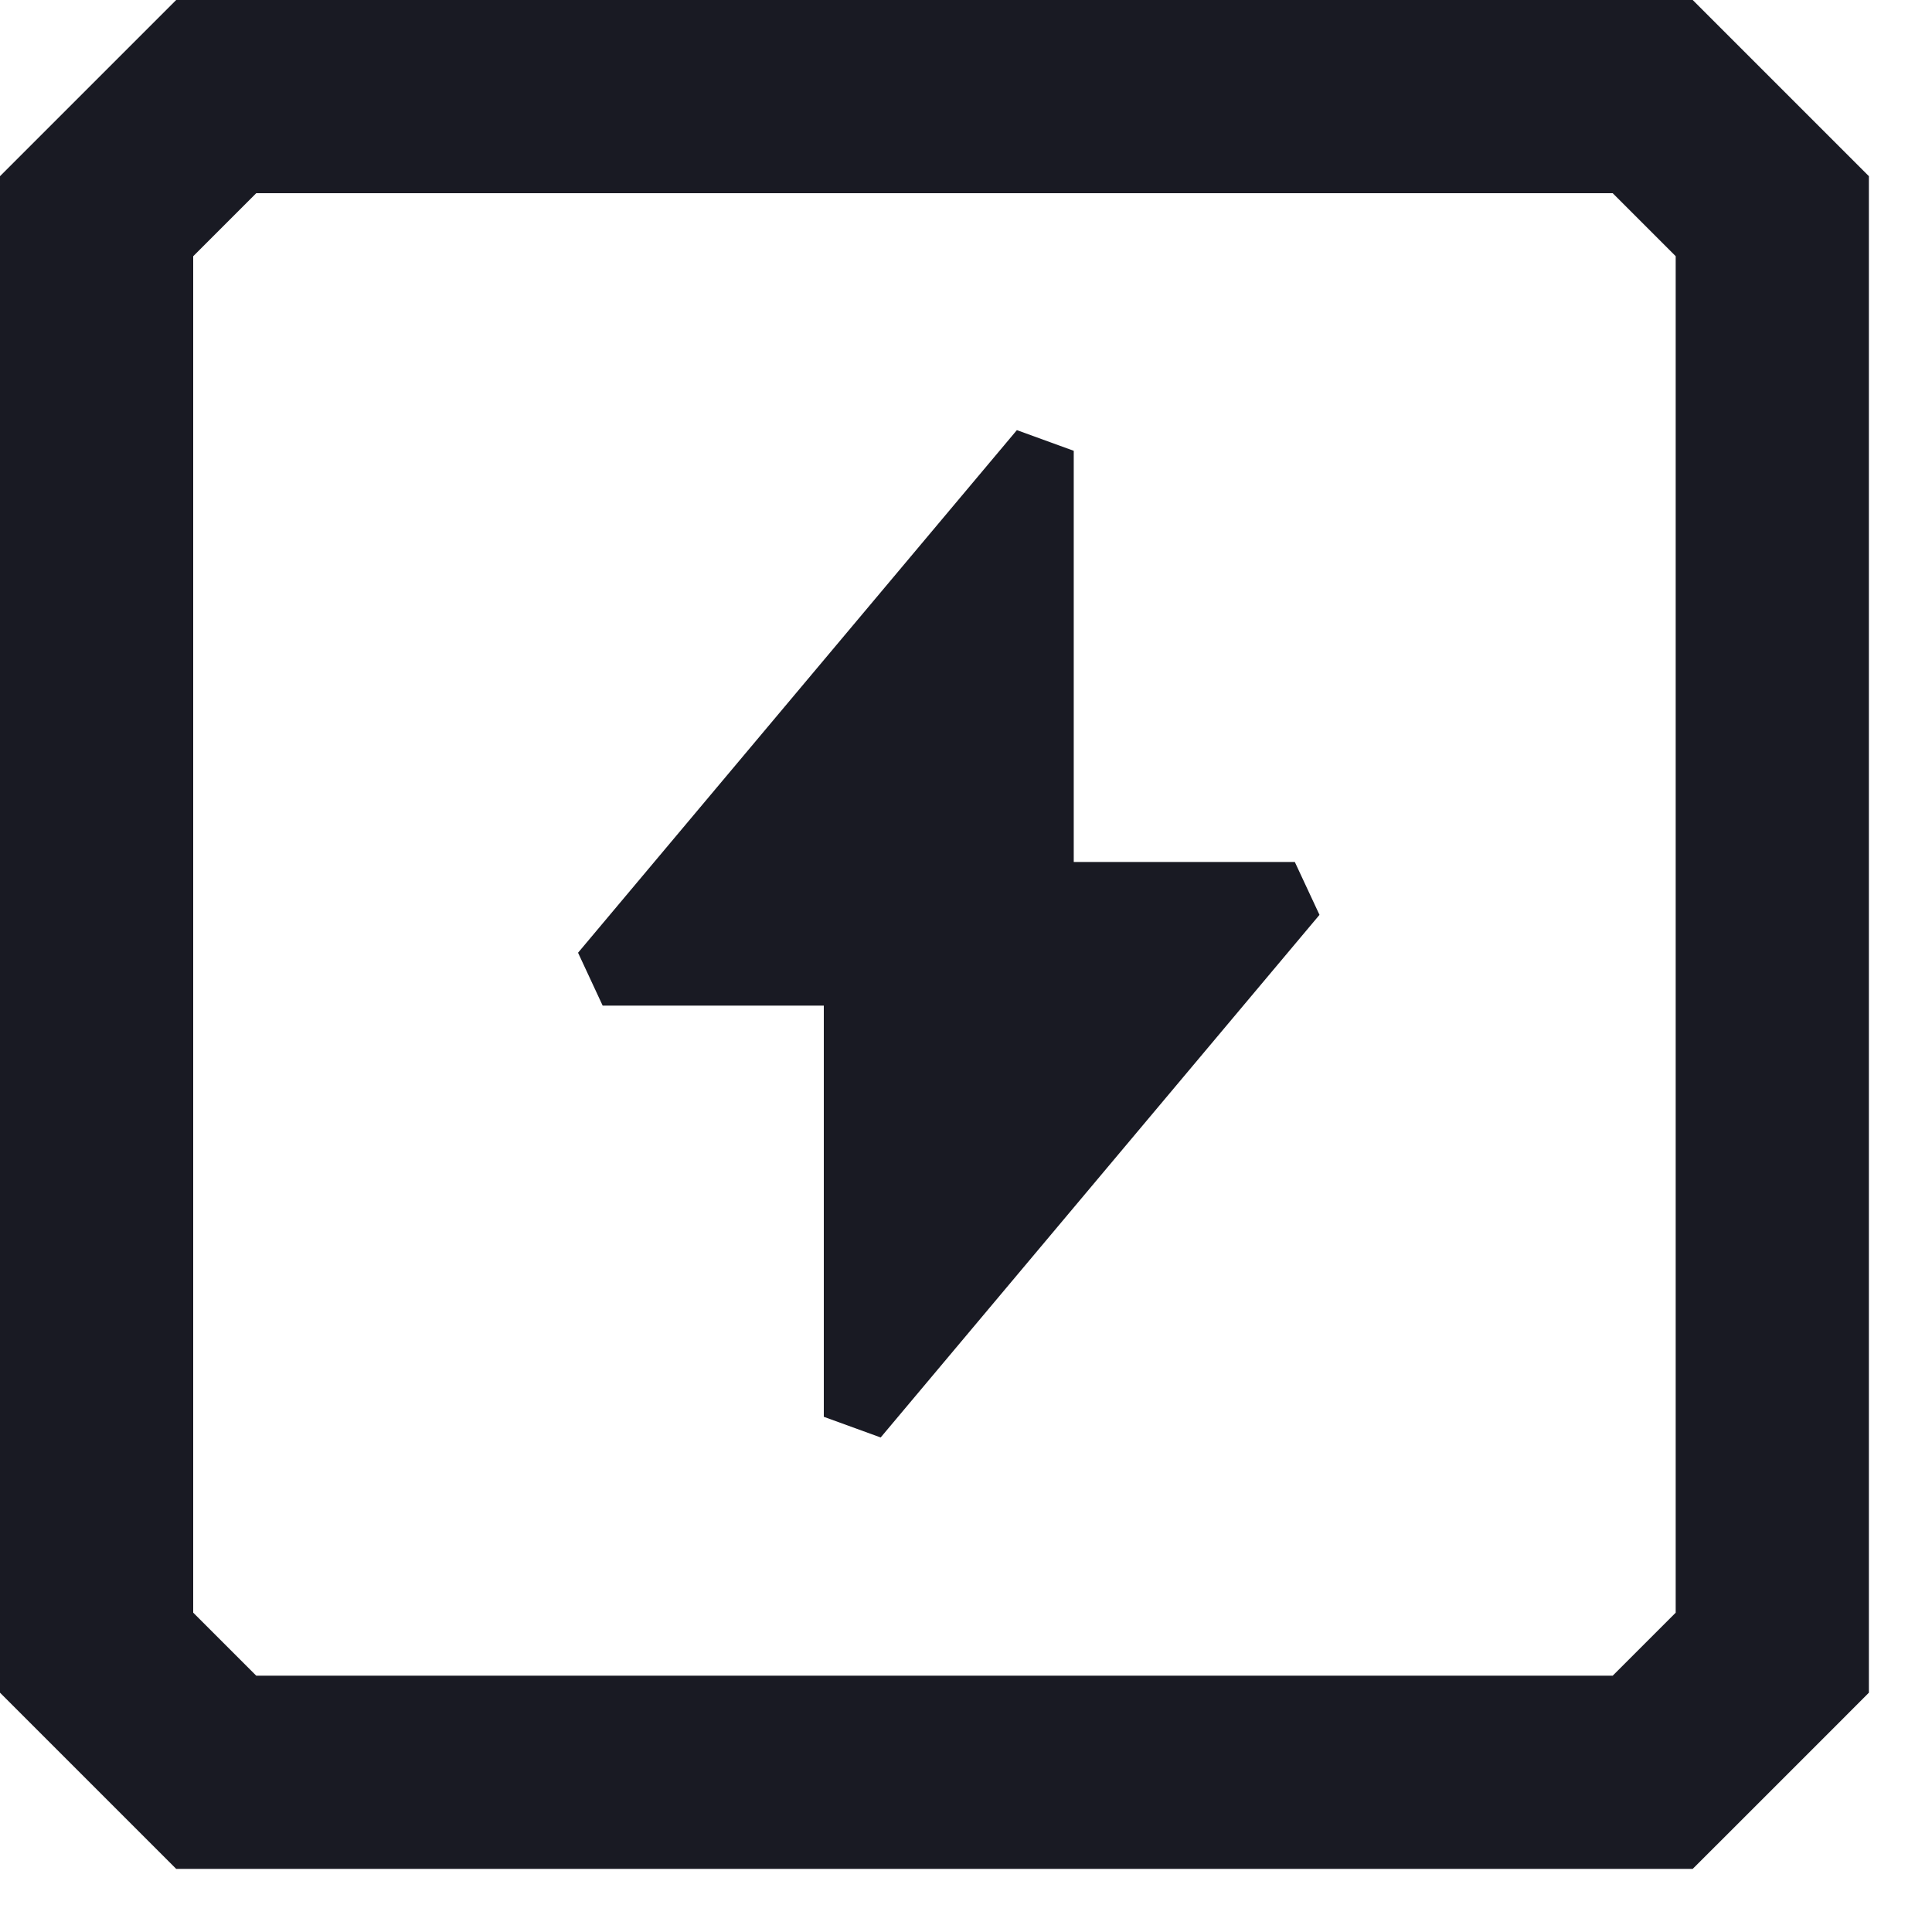
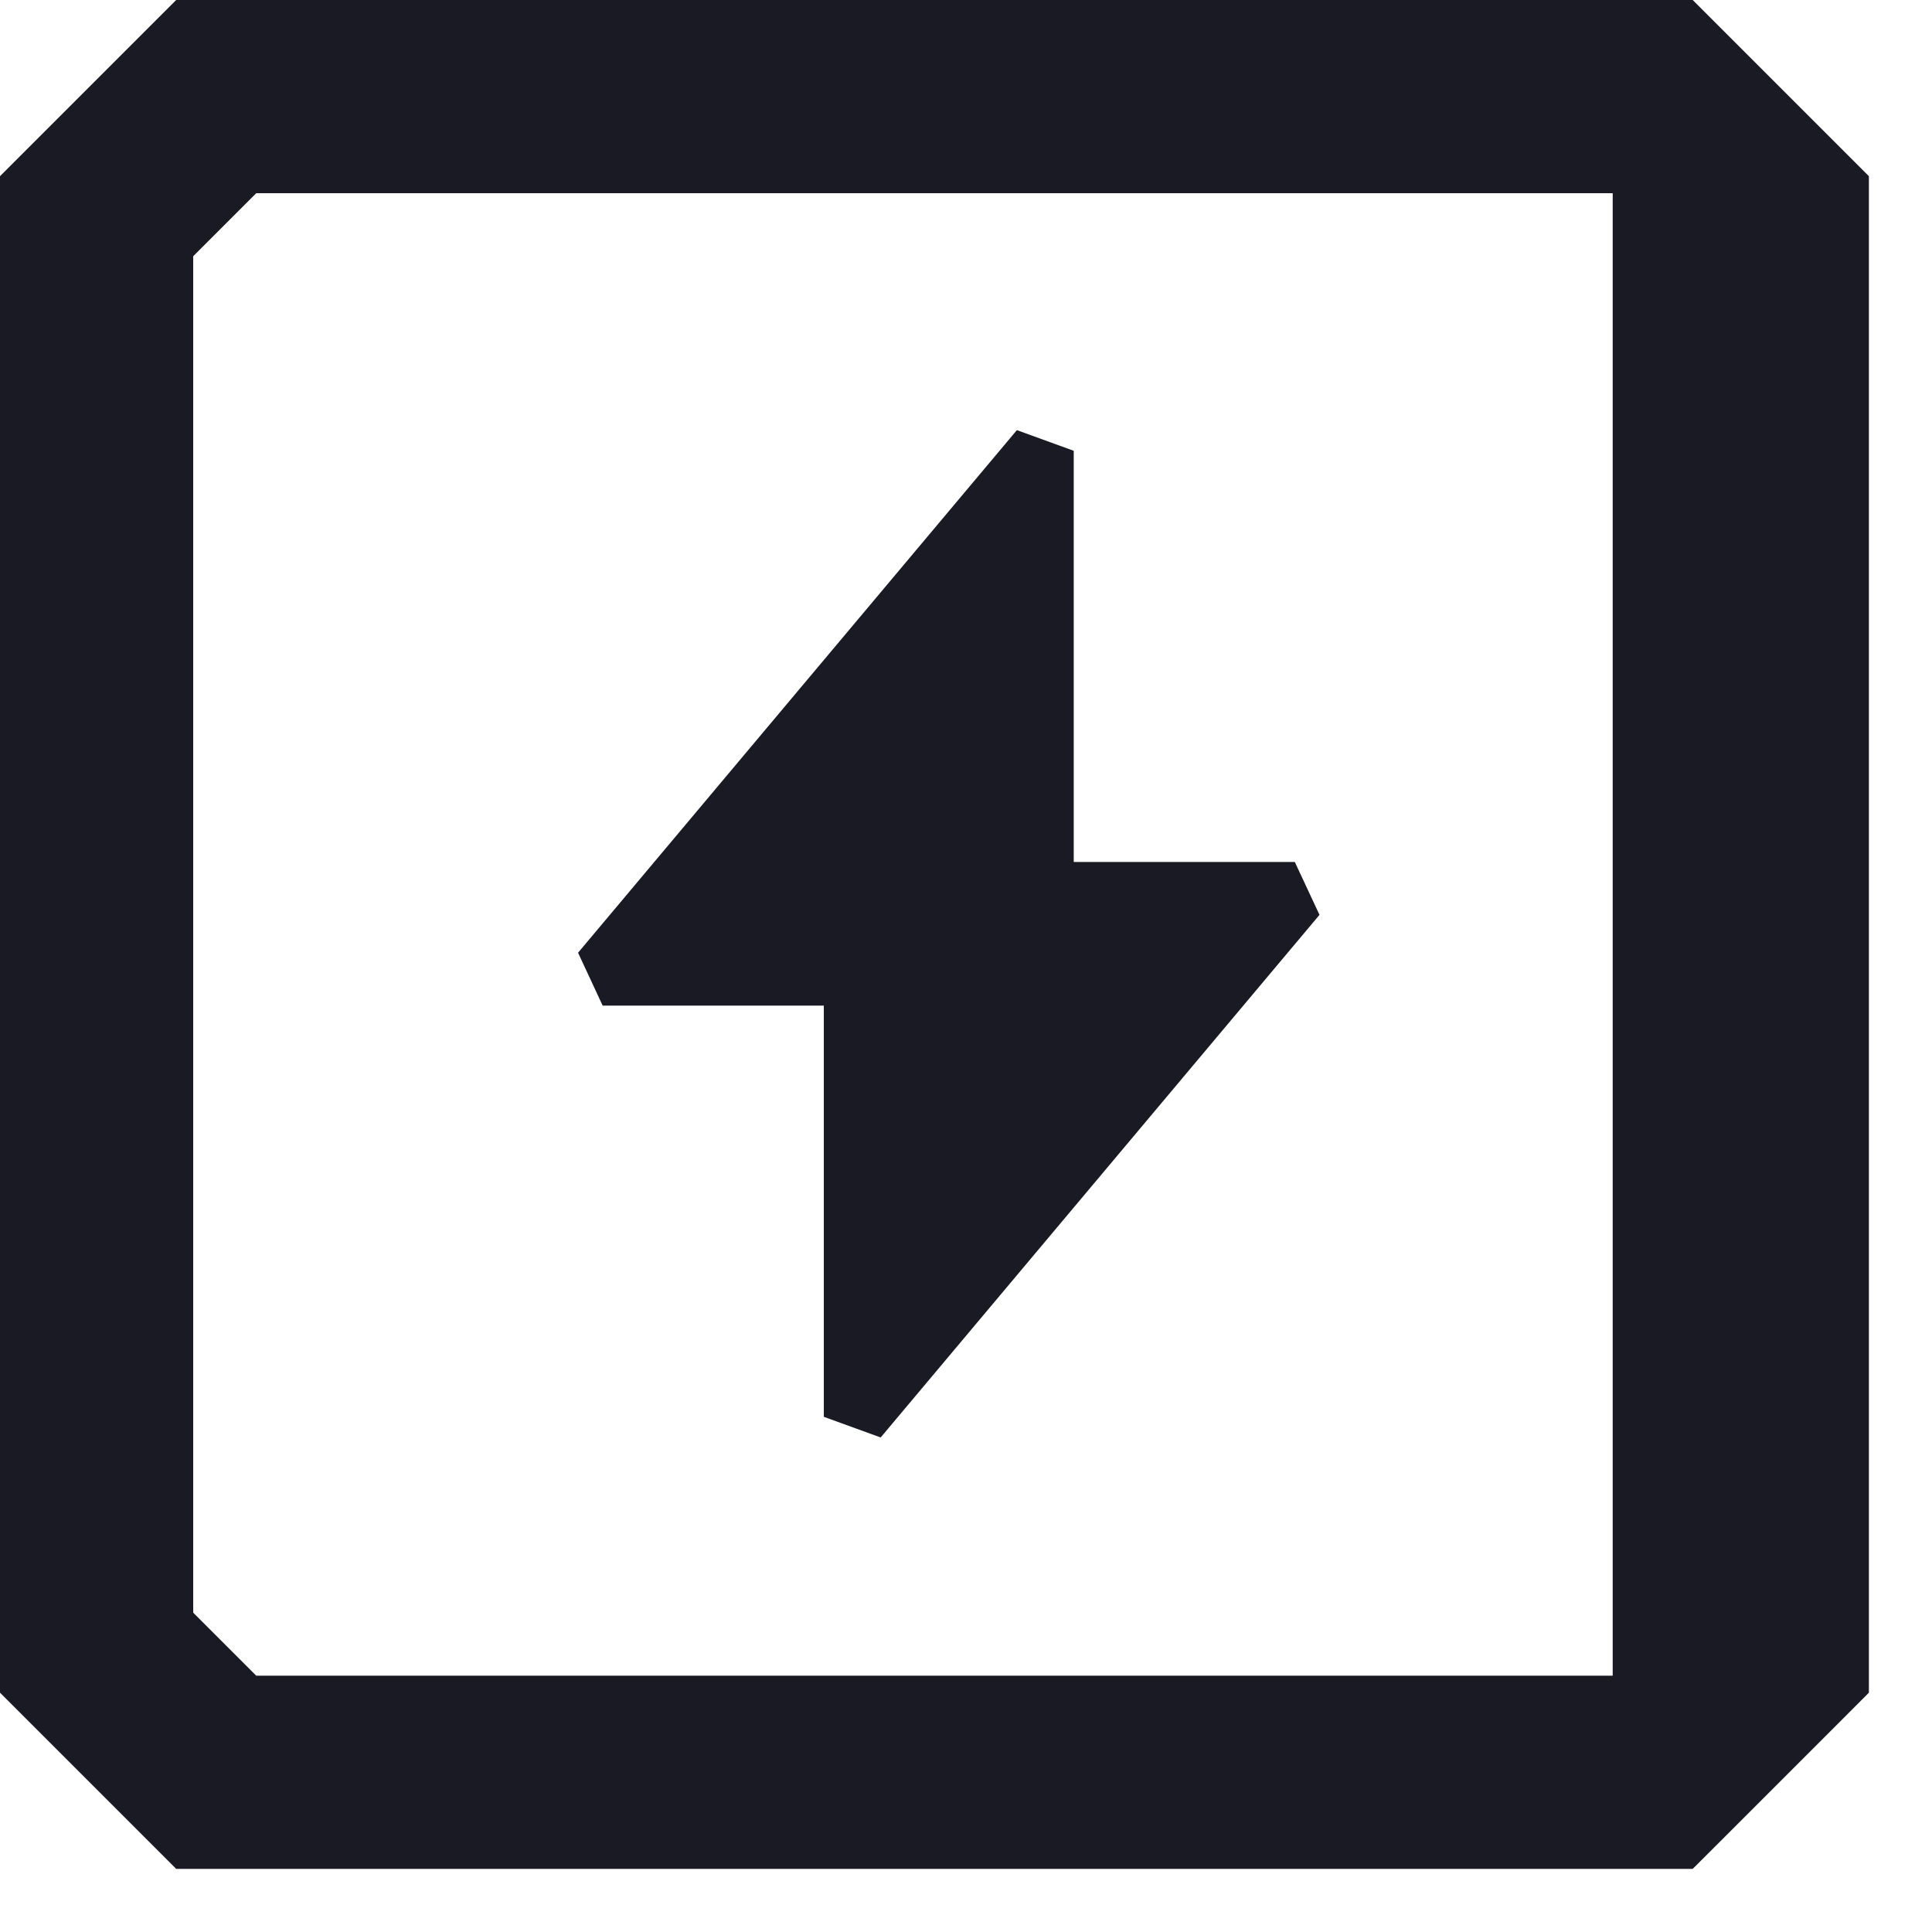
<svg xmlns="http://www.w3.org/2000/svg" width="30" height="30" viewBox="0 0 30 30" fill="none">
-   <path d="M28.581 2.297L29.02 2.736V26.284L28.581 26.724L26.724 28.581L26.284 29.02H2.736L2.297 28.581L0 26.284V2.736L2.736 0H26.284L28.581 2.297ZM3 3.979V25.041L3.979 26.02H25.042L26.02 25.042V3.978L25.042 3H3.979L3 3.979ZM16.673 7V13.385H20.106L20.489 14.206L13.675 22.321L12.792 22V15.615H9.358L8.976 14.794L15.79 6.679L16.673 7Z" fill="#191A23" />
+   <path d="M28.581 2.297L29.02 2.736V26.284L28.581 26.724L26.724 28.581L26.284 29.02H2.736L2.297 28.581L0 26.284V2.736L2.736 0H26.284L28.581 2.297ZM3 3.979V25.041L3.979 26.02H25.042V3.978L25.042 3H3.979L3 3.979ZM16.673 7V13.385H20.106L20.489 14.206L13.675 22.321L12.792 22V15.615H9.358L8.976 14.794L15.79 6.679L16.673 7Z" fill="#191A23" />
</svg>